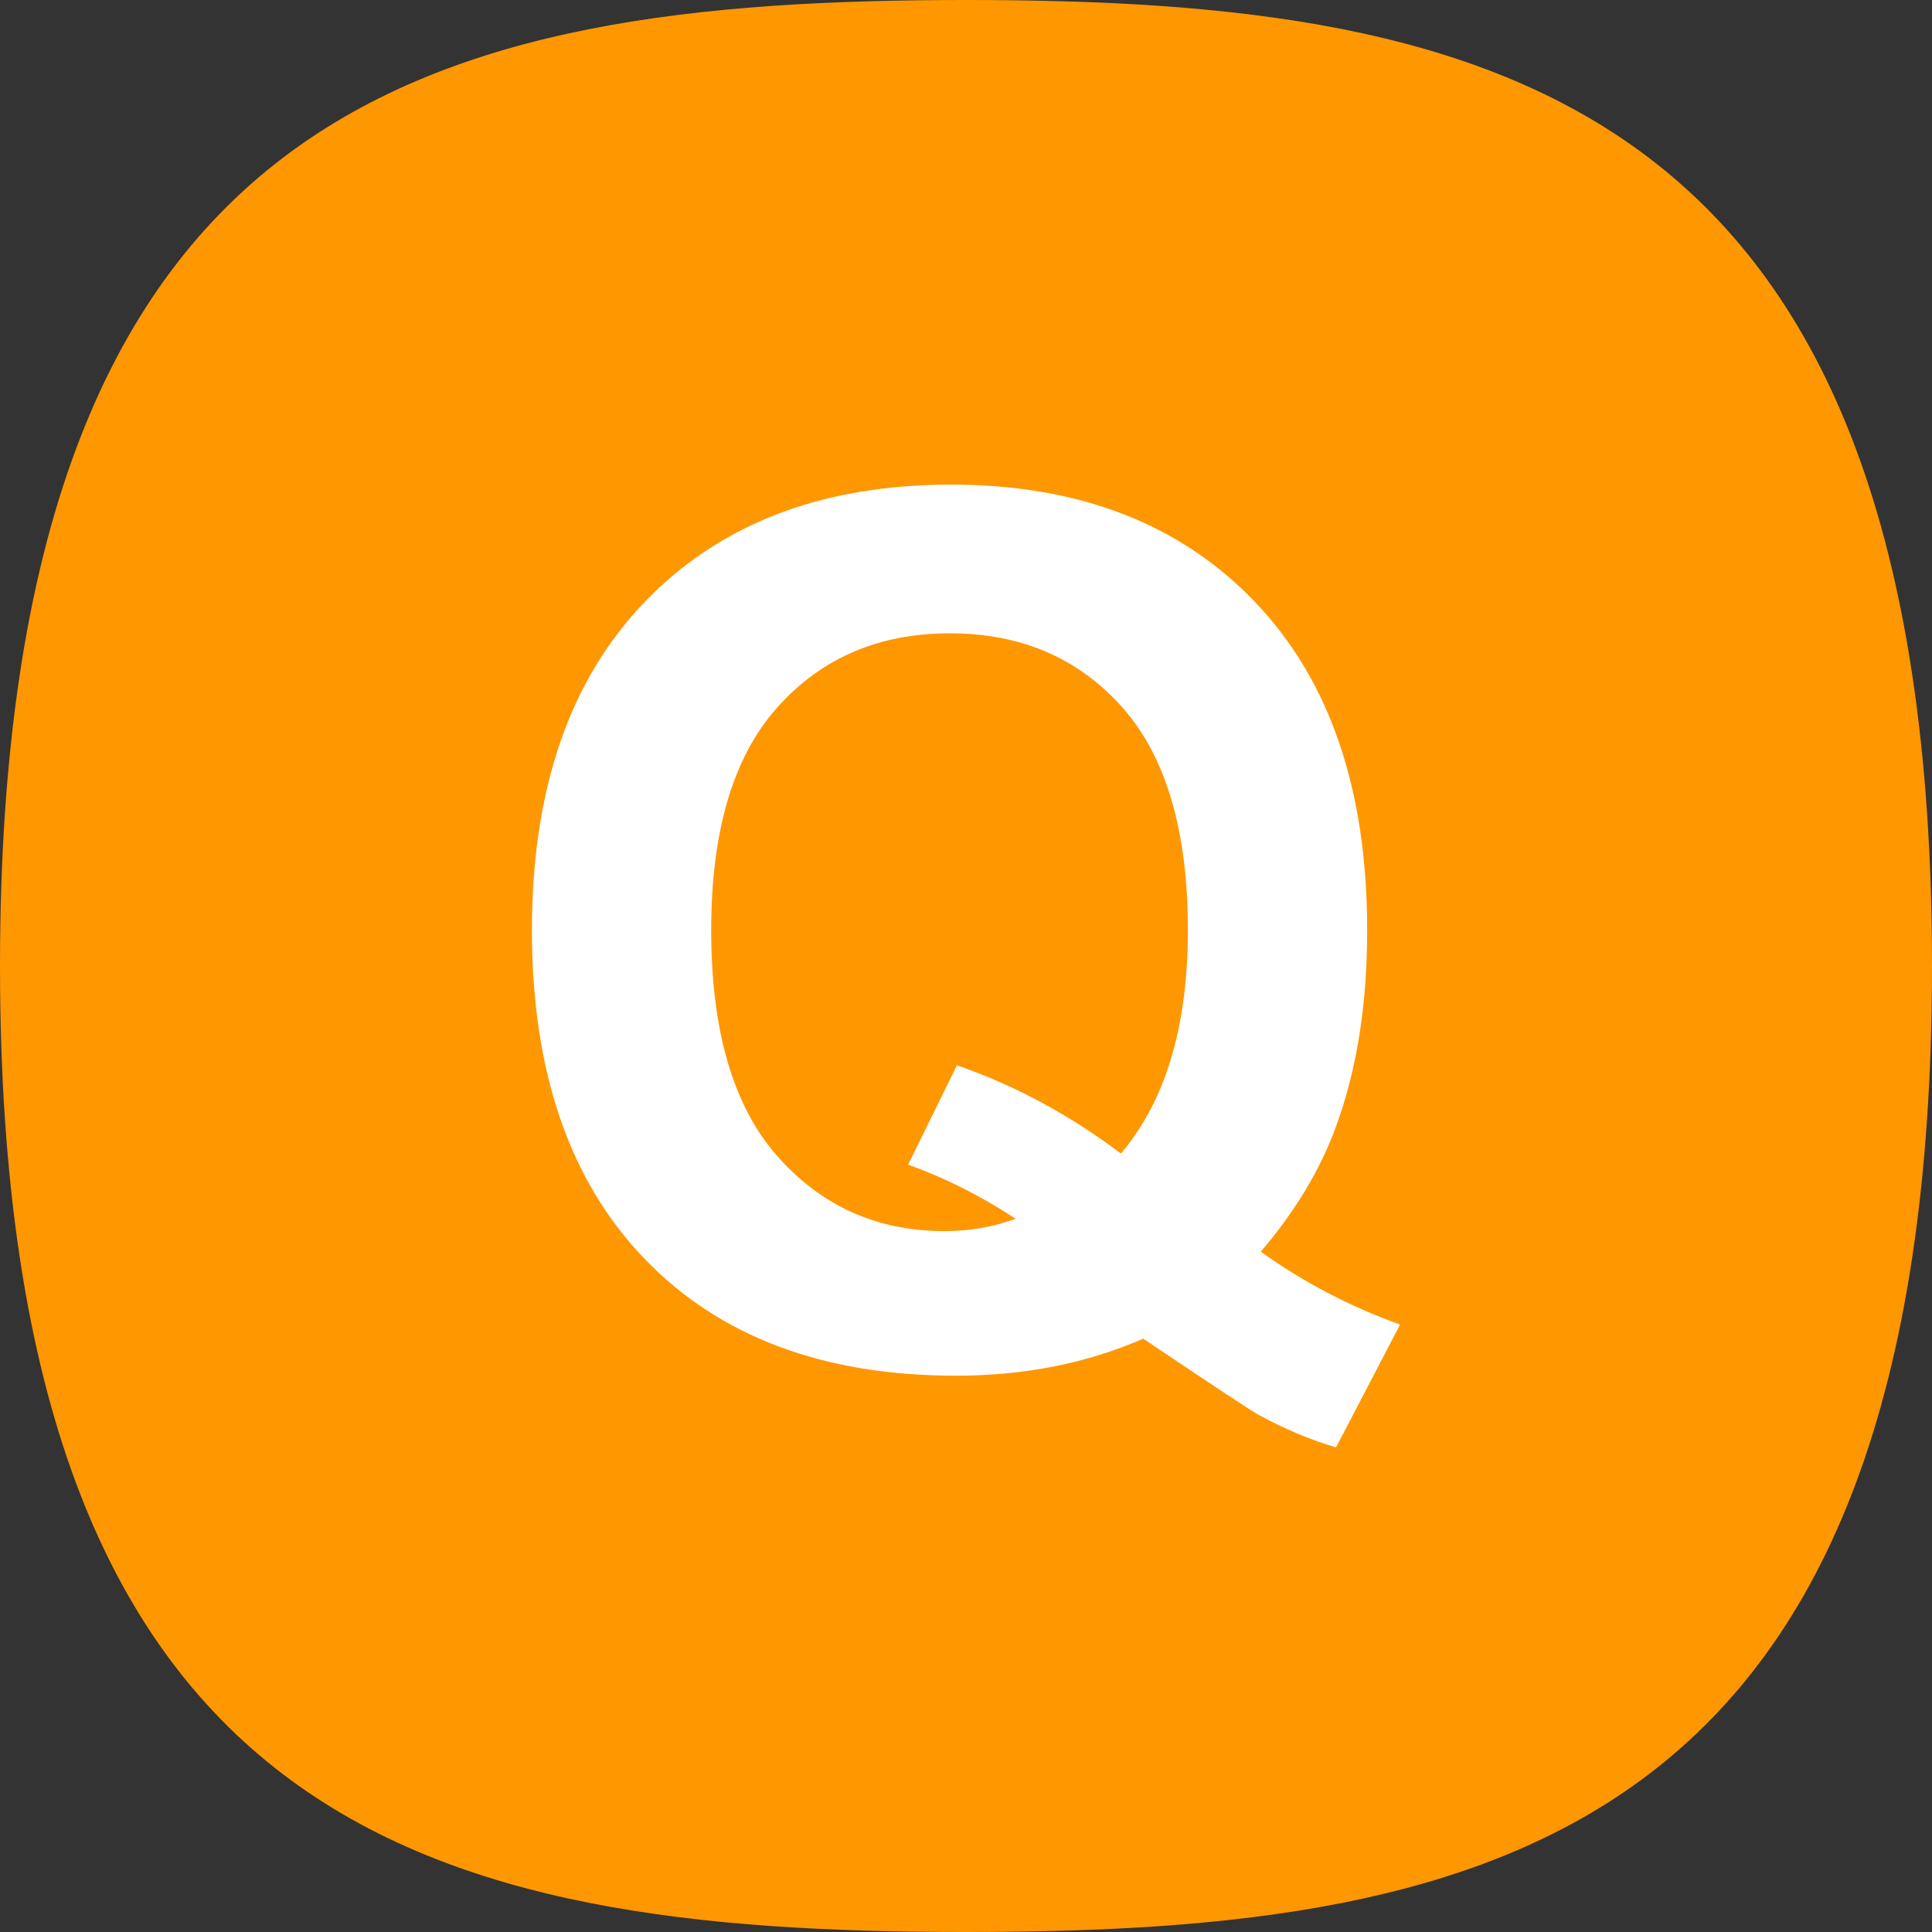
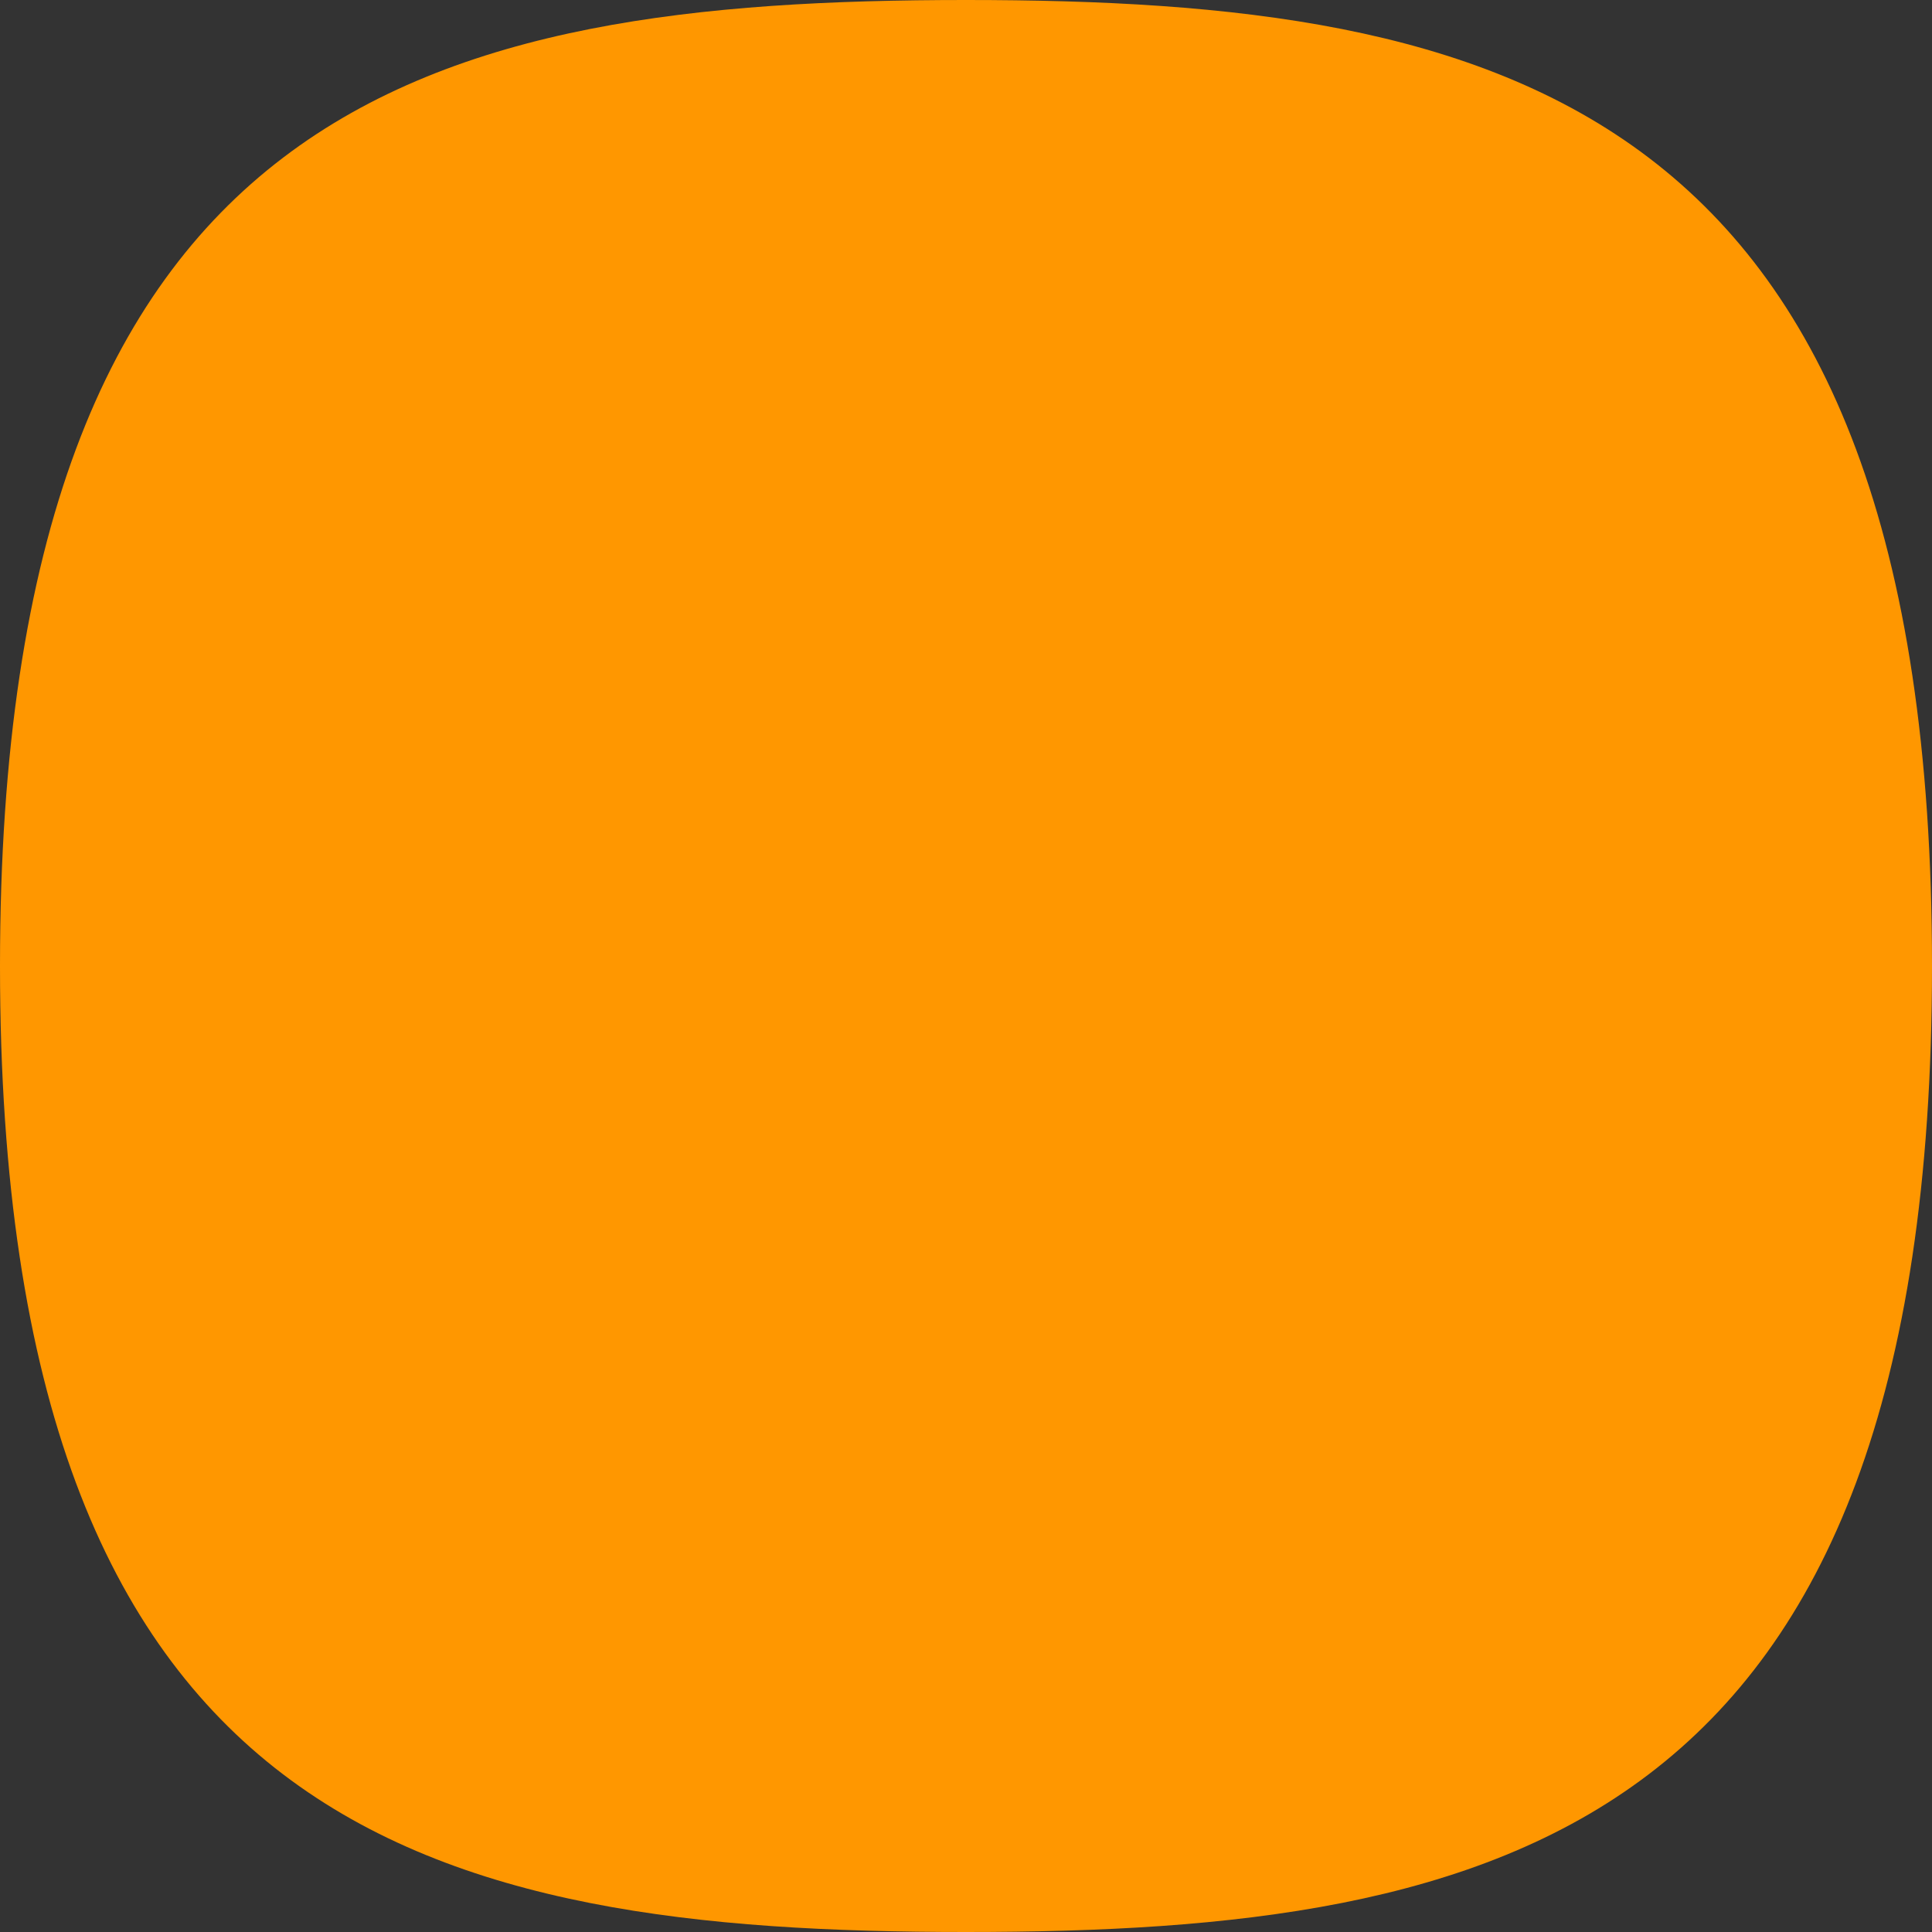
<svg xmlns="http://www.w3.org/2000/svg" version="1.1" id="圖層_1" x="0px" y="0px" width="500px" height="500px" viewBox="0 0 500 500" enable-background="new 0 0 500 500" xml:space="preserve">
  <rect x="0" y="0" width="500" height="500" fill="#333333" stroke="none" />
  <path fill="#FF9700" d="M250,0C111.932,0,0,25.568,0,250c0,224.432,111.932,250,250,250c138.068,0,250-25.682,250-250  C500,25.682,388.068,0,250,0z" />
  <g>
-     <path fill="#FFFFFF" d="M326.288,323.93c11.052,7.91,23.069,14.2,36.053,18.863l-16.581,31.793   c-6.797-2.03-13.438-4.818-19.929-8.367c-1.421-0.71-11.409-7.302-29.967-19.775c-14.604,6.39-30.78,9.584-48.526,9.584   c-34.28,0-61.129-10.089-80.549-30.271c-19.421-20.181-29.13-48.526-29.13-85.036c0-36.405,9.736-64.727,29.207-84.958   c19.471-20.232,45.888-30.348,79.254-30.348c33.06,0,59.274,10.115,78.646,30.348c19.37,20.231,29.056,48.553,29.056,84.958   c0,19.271-2.688,36.205-8.062,50.809C341.702,302.685,335.211,313.486,326.288,323.93z M290.083,298.526   c5.781-6.793,10.117-15.008,13.006-24.645c2.891-9.633,4.336-20.688,4.336-33.162c0-25.757-5.681-45.001-17.037-57.729   c-11.359-12.726-26.217-19.091-44.572-19.091c-18.356,0-33.238,6.39-44.646,19.168c-11.409,12.777-17.114,31.997-17.114,57.652   c0,26.064,5.705,45.56,17.114,58.491c11.409,12.93,25.834,19.395,43.278,19.395c6.489,0,12.625-1.064,18.407-3.194   c-9.128-5.982-18.407-10.648-27.838-13.994l12.625-25.709C262.447,280.779,276.595,288.387,290.083,298.526z" />
-   </g>
+     </g>
</svg>